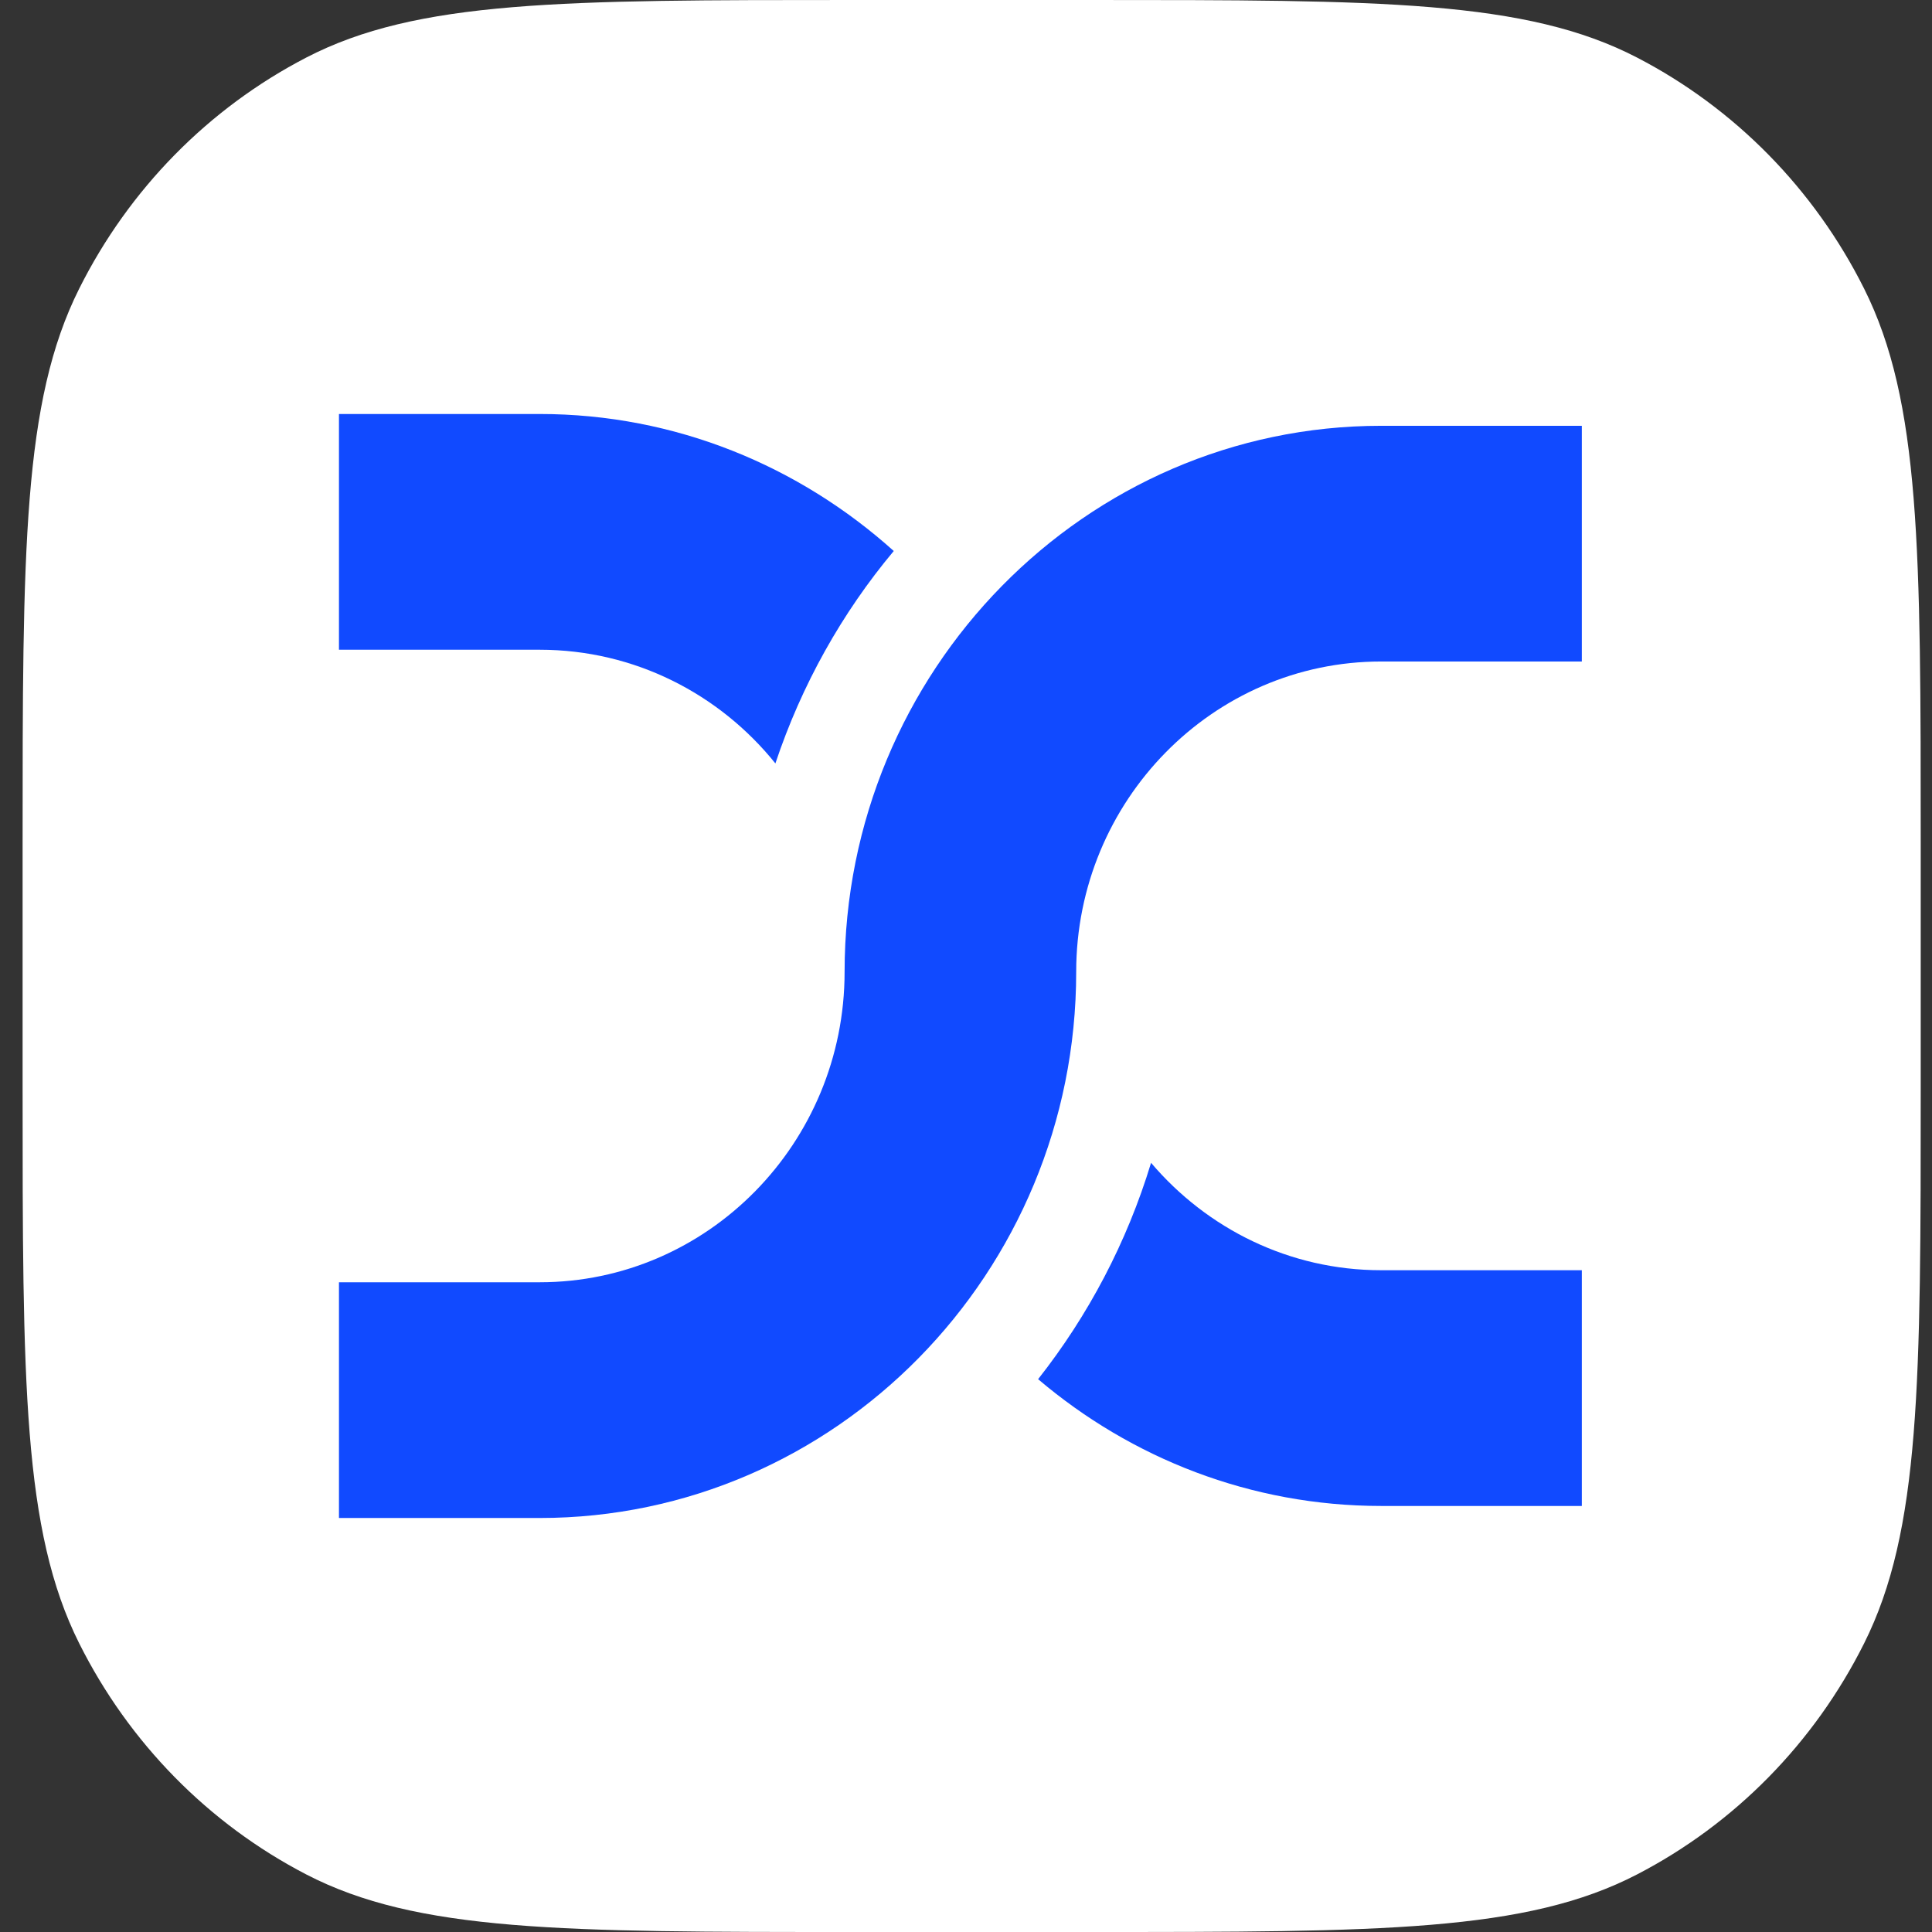
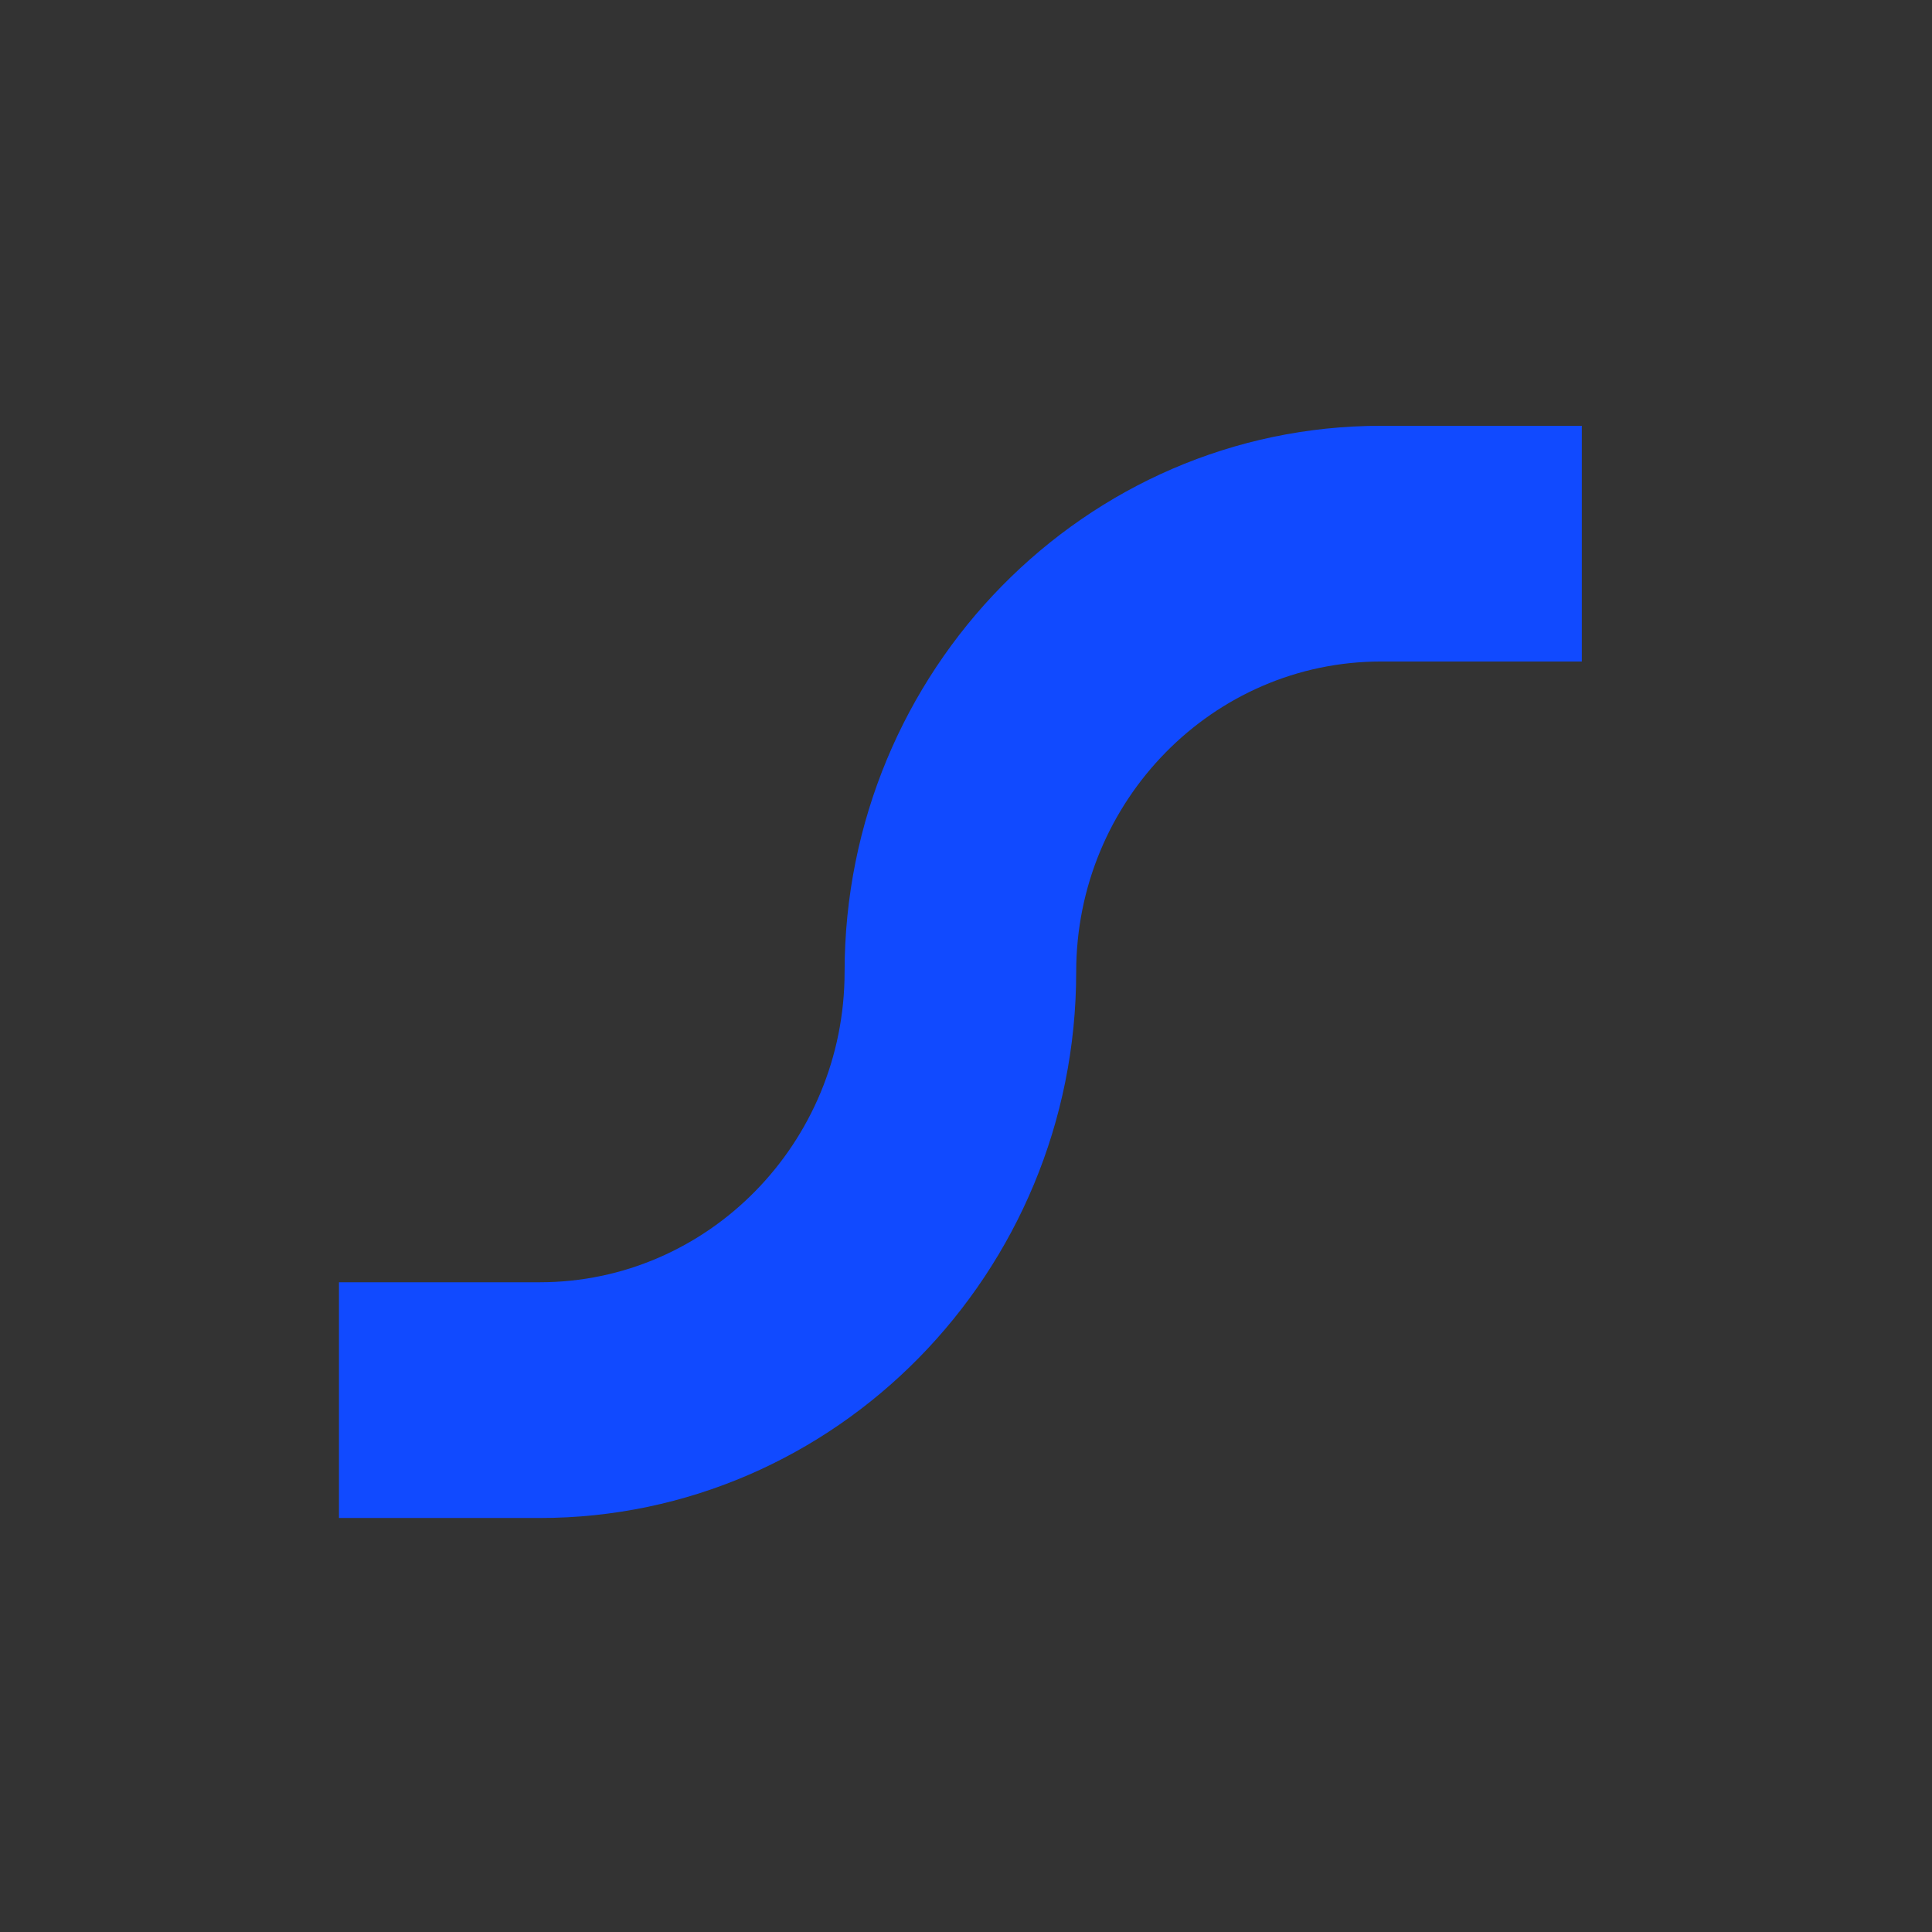
<svg xmlns="http://www.w3.org/2000/svg" width="56" height="56" viewBox="0 0 56 56" fill="none">
  <rect x="0" y="0" width="56" height="56" fill="#333333" stroke="none" />
-   <path d="M0.655 24.515C0.655 15.934 0.655 11.643 2.296 8.366C3.739 5.483 6.042 3.139 8.874 1.67C12.094 0 16.31 0 24.74 0H31.588C40.018 0 44.234 0 47.454 1.67C50.286 3.139 52.589 5.483 54.032 8.366C55.673 11.643 55.673 15.934 55.673 24.515V31.485C55.673 40.066 55.673 44.357 54.032 47.634C52.589 50.517 50.286 52.861 47.454 54.33C44.234 56 40.018 56 31.588 56H24.74C16.31 56 12.094 56 8.874 54.33C6.042 52.861 3.739 50.517 2.296 47.634C0.655 44.357 0.655 40.066 0.655 31.485V24.515Z" fill="white" />
-   <path d="M33.364 33.705C32.663 36.013 31.544 38.131 30.09 39.976C32.79 42.269 36.258 43.651 40.032 43.651H45.85V36.818H40.032C37.37 36.818 34.983 35.611 33.364 33.705Z" fill="#114AFF" />
-   <path d="M22.475 22.128C23.235 19.85 24.407 17.762 25.906 15.971C23.168 13.511 19.581 12 15.643 12H9.825V18.833H15.643C18.395 18.833 20.856 20.116 22.475 22.128Z" fill="#114AFF" />
  <path d="M40.033 12.342C31.455 12.342 24.481 19.448 24.481 28.171C24.481 33.128 20.52 37.167 15.643 37.167H9.825V44H15.643C24.213 44 31.194 36.901 31.194 28.171C31.194 23.213 35.155 19.174 40.033 19.174H45.85V12.342H40.033Z" fill="#114AFF" />
</svg>